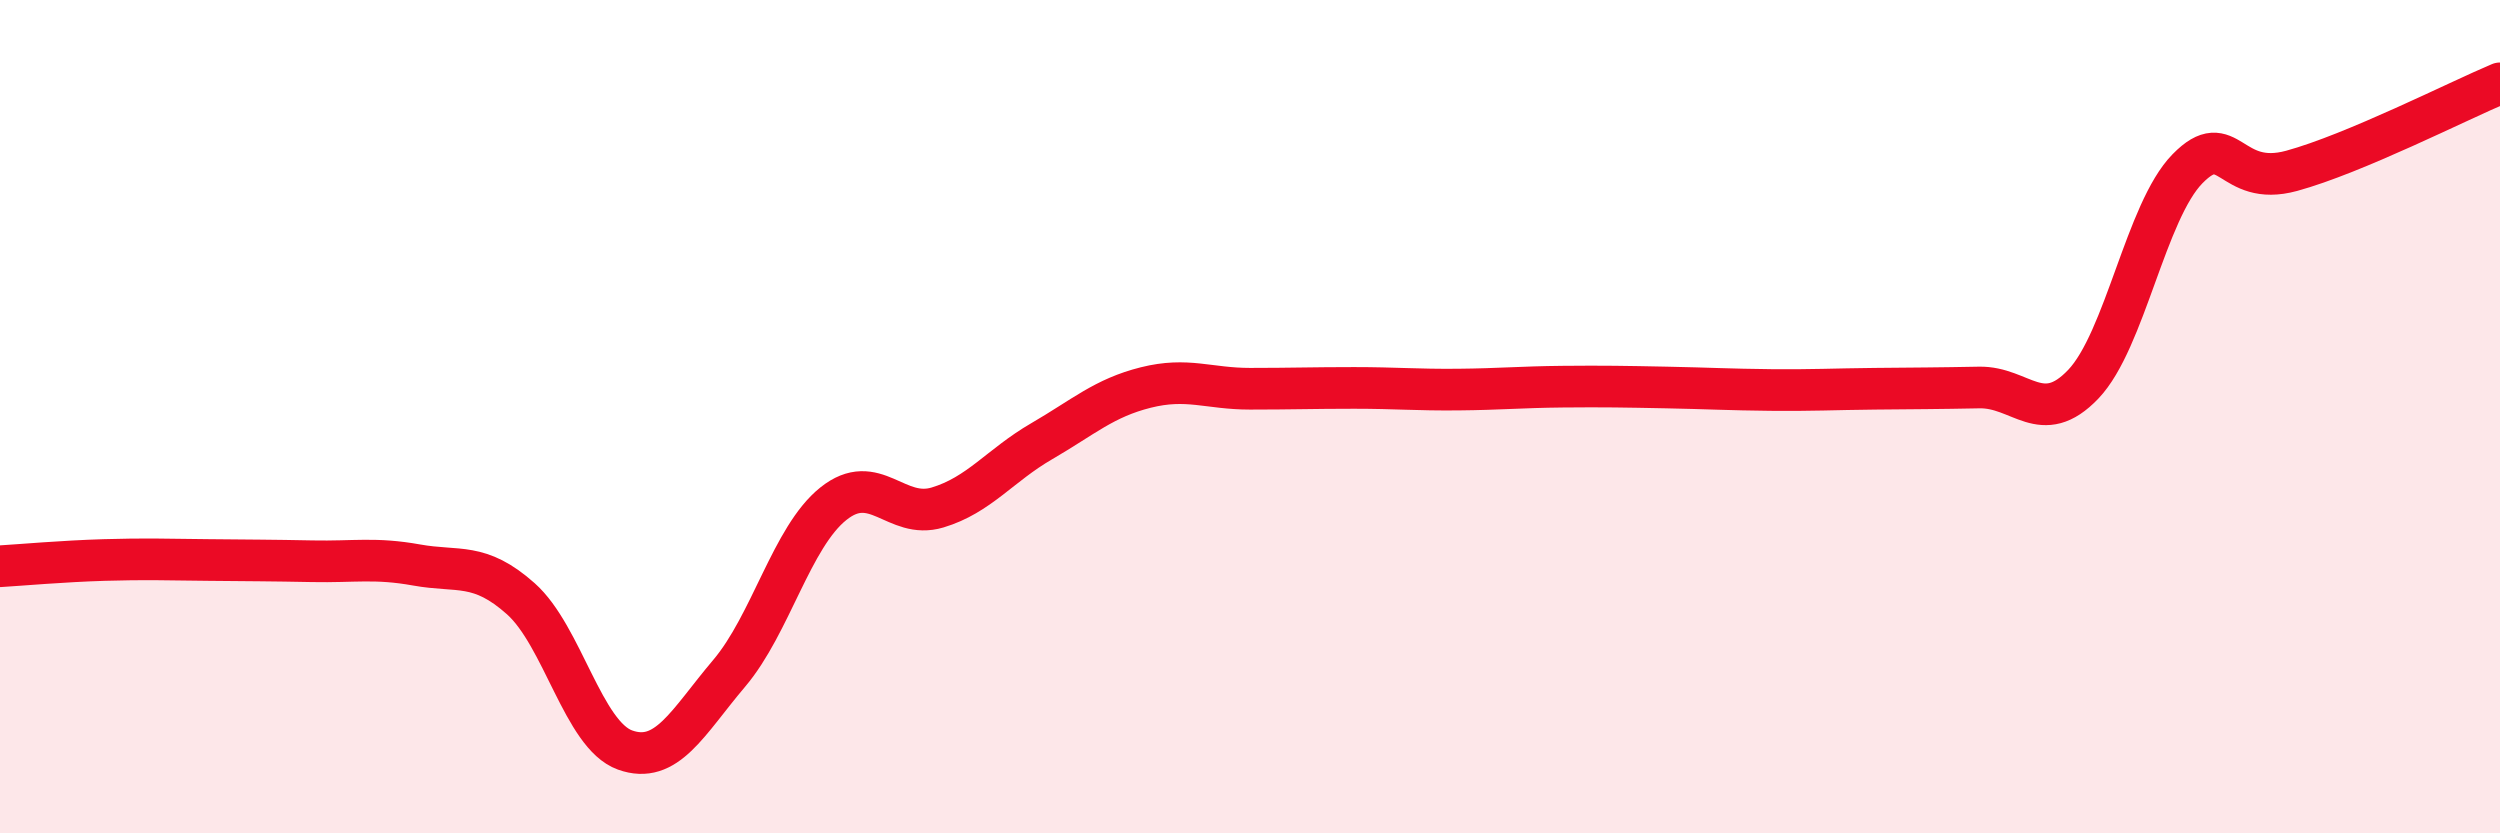
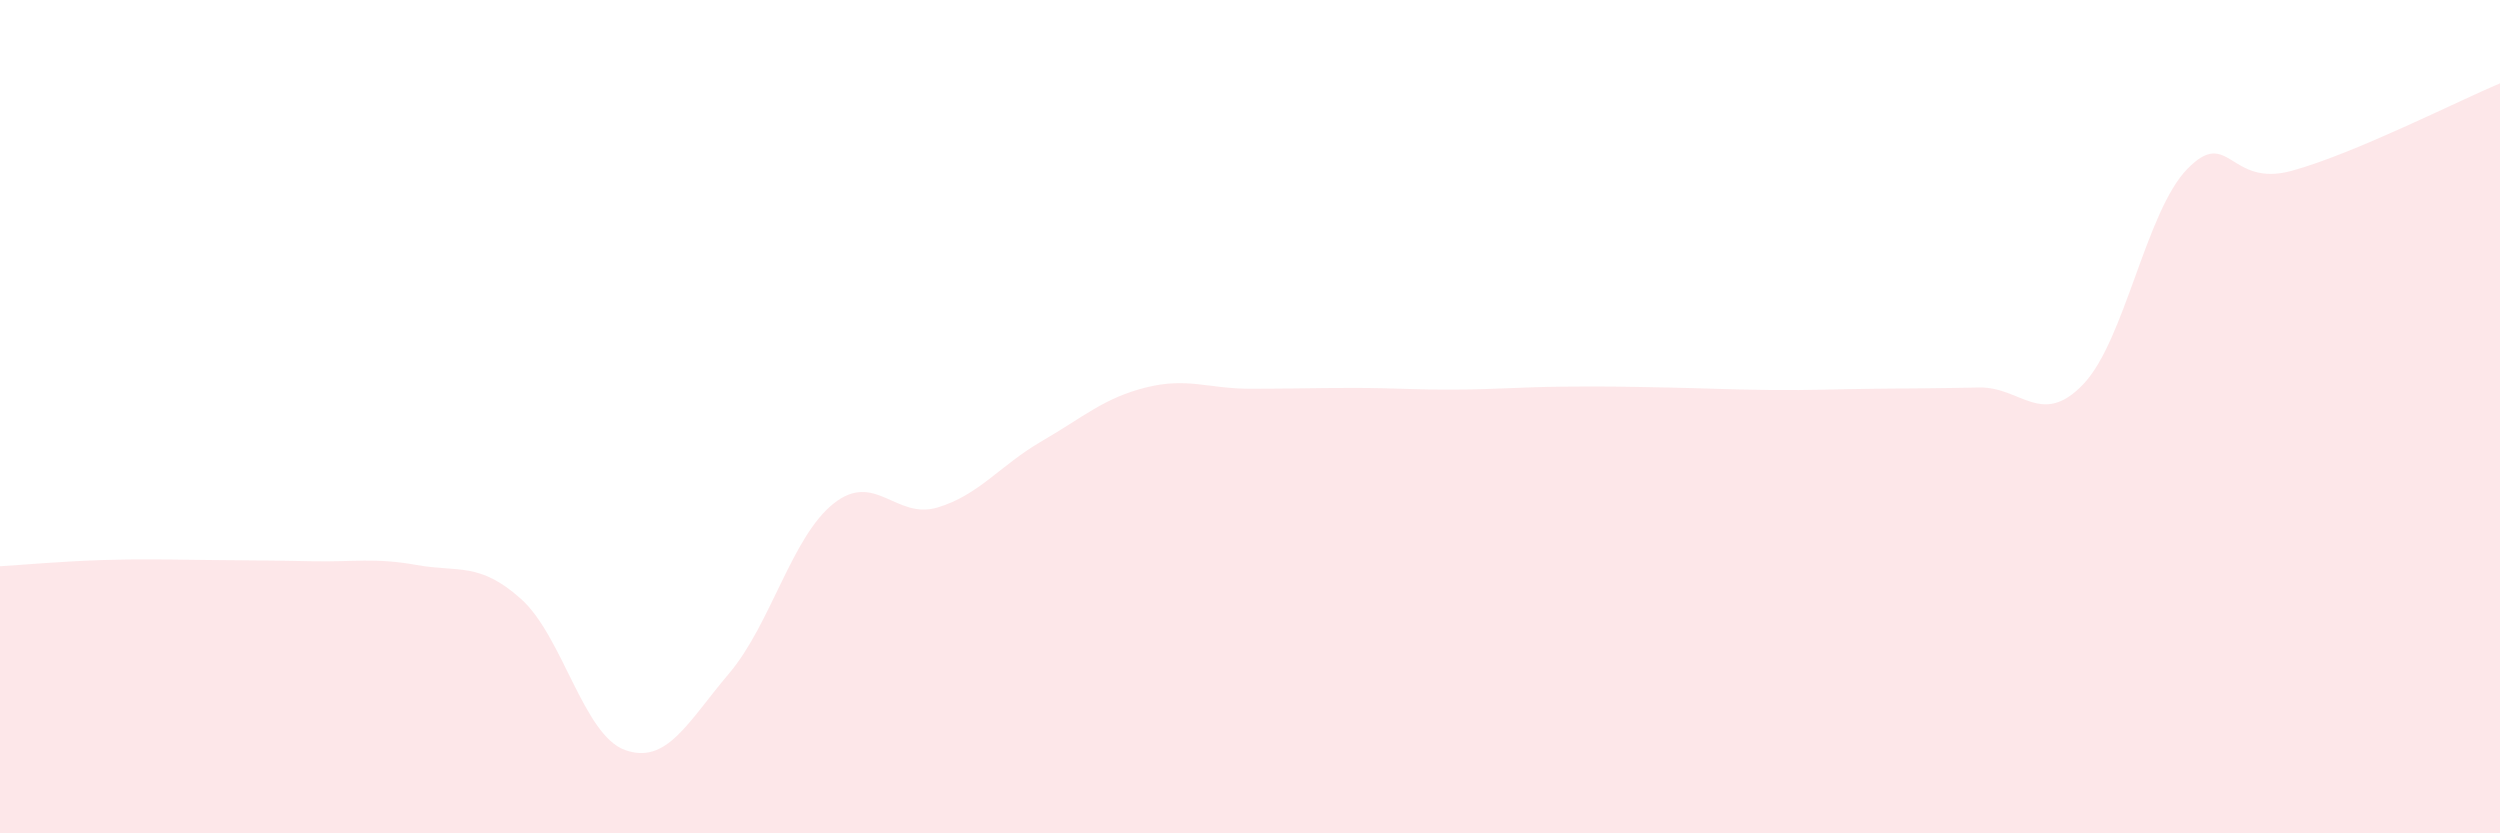
<svg xmlns="http://www.w3.org/2000/svg" width="60" height="20" viewBox="0 0 60 20">
-   <path d="M 0,13.59 C 0.5,13.56 1.5,13.47 2.5,13.44 C 3.5,13.41 4,13.43 5,13.44 C 6,13.45 6.5,13.45 7.5,13.47 C 8.5,13.49 9,13.38 10,13.56 C 11,13.74 11.5,13.48 12.5,14.37 C 13.5,15.26 14,17.64 15,18 C 16,18.36 16.5,17.34 17.5,16.16 C 18.5,14.98 19,12.89 20,12.09 C 21,11.29 21.5,12.48 22.5,12.18 C 23.5,11.88 24,11.17 25,10.59 C 26,10.01 26.5,9.55 27.5,9.3 C 28.5,9.05 29,9.33 30,9.33 C 31,9.33 31.5,9.31 32.5,9.31 C 33.5,9.31 34,9.36 35,9.35 C 36,9.34 36.5,9.29 37.5,9.28 C 38.5,9.27 39,9.28 40,9.3 C 41,9.32 41.5,9.35 42.5,9.36 C 43.5,9.37 44,9.34 45,9.33 C 46,9.32 46.5,9.32 47.5,9.3 C 48.5,9.28 49,10.27 50,9.22 C 51,8.17 51.5,5.07 52.5,4.05 C 53.5,3.03 53.5,4.51 55,4.1 C 56.5,3.69 59,2.42 60,2L60 20L0 20Z" fill="#EB0A25" opacity="0.1" stroke-linecap="round" stroke-linejoin="round" />
-   <path d="M 0,13.59 C 0.5,13.56 1.5,13.47 2.5,13.44 C 3.5,13.41 4,13.43 5,13.44 C 6,13.45 6.5,13.45 7.5,13.47 C 8.5,13.49 9,13.38 10,13.56 C 11,13.74 11.5,13.48 12.5,14.37 C 13.5,15.26 14,17.64 15,18 C 16,18.36 16.5,17.34 17.5,16.16 C 18.5,14.98 19,12.89 20,12.09 C 21,11.29 21.5,12.48 22.5,12.18 C 23.5,11.88 24,11.17 25,10.59 C 26,10.01 26.5,9.55 27.5,9.3 C 28.5,9.05 29,9.33 30,9.33 C 31,9.33 31.5,9.31 32.5,9.31 C 33.5,9.31 34,9.36 35,9.35 C 36,9.34 36.5,9.29 37.5,9.28 C 38.5,9.27 39,9.28 40,9.3 C 41,9.32 41.5,9.35 42.5,9.36 C 43.5,9.37 44,9.34 45,9.33 C 46,9.32 46.5,9.32 47.5,9.3 C 48.5,9.28 49,10.27 50,9.22 C 51,8.17 51.5,5.07 52.5,4.05 C 53.5,3.03 53.5,4.51 55,4.1 C 56.5,3.69 59,2.42 60,2" stroke="#EB0A25" stroke-width="1" fill="none" stroke-linecap="round" stroke-linejoin="round" />
+   <path d="M 0,13.59 C 0.5,13.56 1.5,13.47 2.5,13.44 C 3.5,13.41 4,13.43 5,13.44 C 6,13.45 6.5,13.45 7.5,13.47 C 8.5,13.49 9,13.38 10,13.56 C 11,13.74 11.5,13.48 12.5,14.37 C 13.5,15.26 14,17.64 15,18 C 16,18.36 16.5,17.34 17.5,16.16 C 18.5,14.98 19,12.89 20,12.09 C 21,11.29 21.5,12.48 22.5,12.18 C 23.5,11.88 24,11.17 25,10.59 C 26,10.01 26.5,9.55 27.5,9.3 C 28.5,9.05 29,9.33 30,9.33 C 31,9.33 31.5,9.31 32.5,9.31 C 33.5,9.31 34,9.36 35,9.35 C 36,9.34 36.5,9.29 37.5,9.28 C 38.5,9.27 39,9.28 40,9.3 C 41,9.32 41.5,9.35 42.5,9.36 C 43.5,9.37 44,9.34 45,9.33 C 46,9.32 46.5,9.32 47.5,9.3 C 48.5,9.28 49,10.27 50,9.22 C 51,8.17 51.5,5.07 52.5,4.05 C 53.5,3.03 53.5,4.51 55,4.1 C 56.5,3.69 59,2.42 60,2L60 20L0 20" fill="#EB0A25" opacity="0.1" stroke-linecap="round" stroke-linejoin="round" />
</svg>